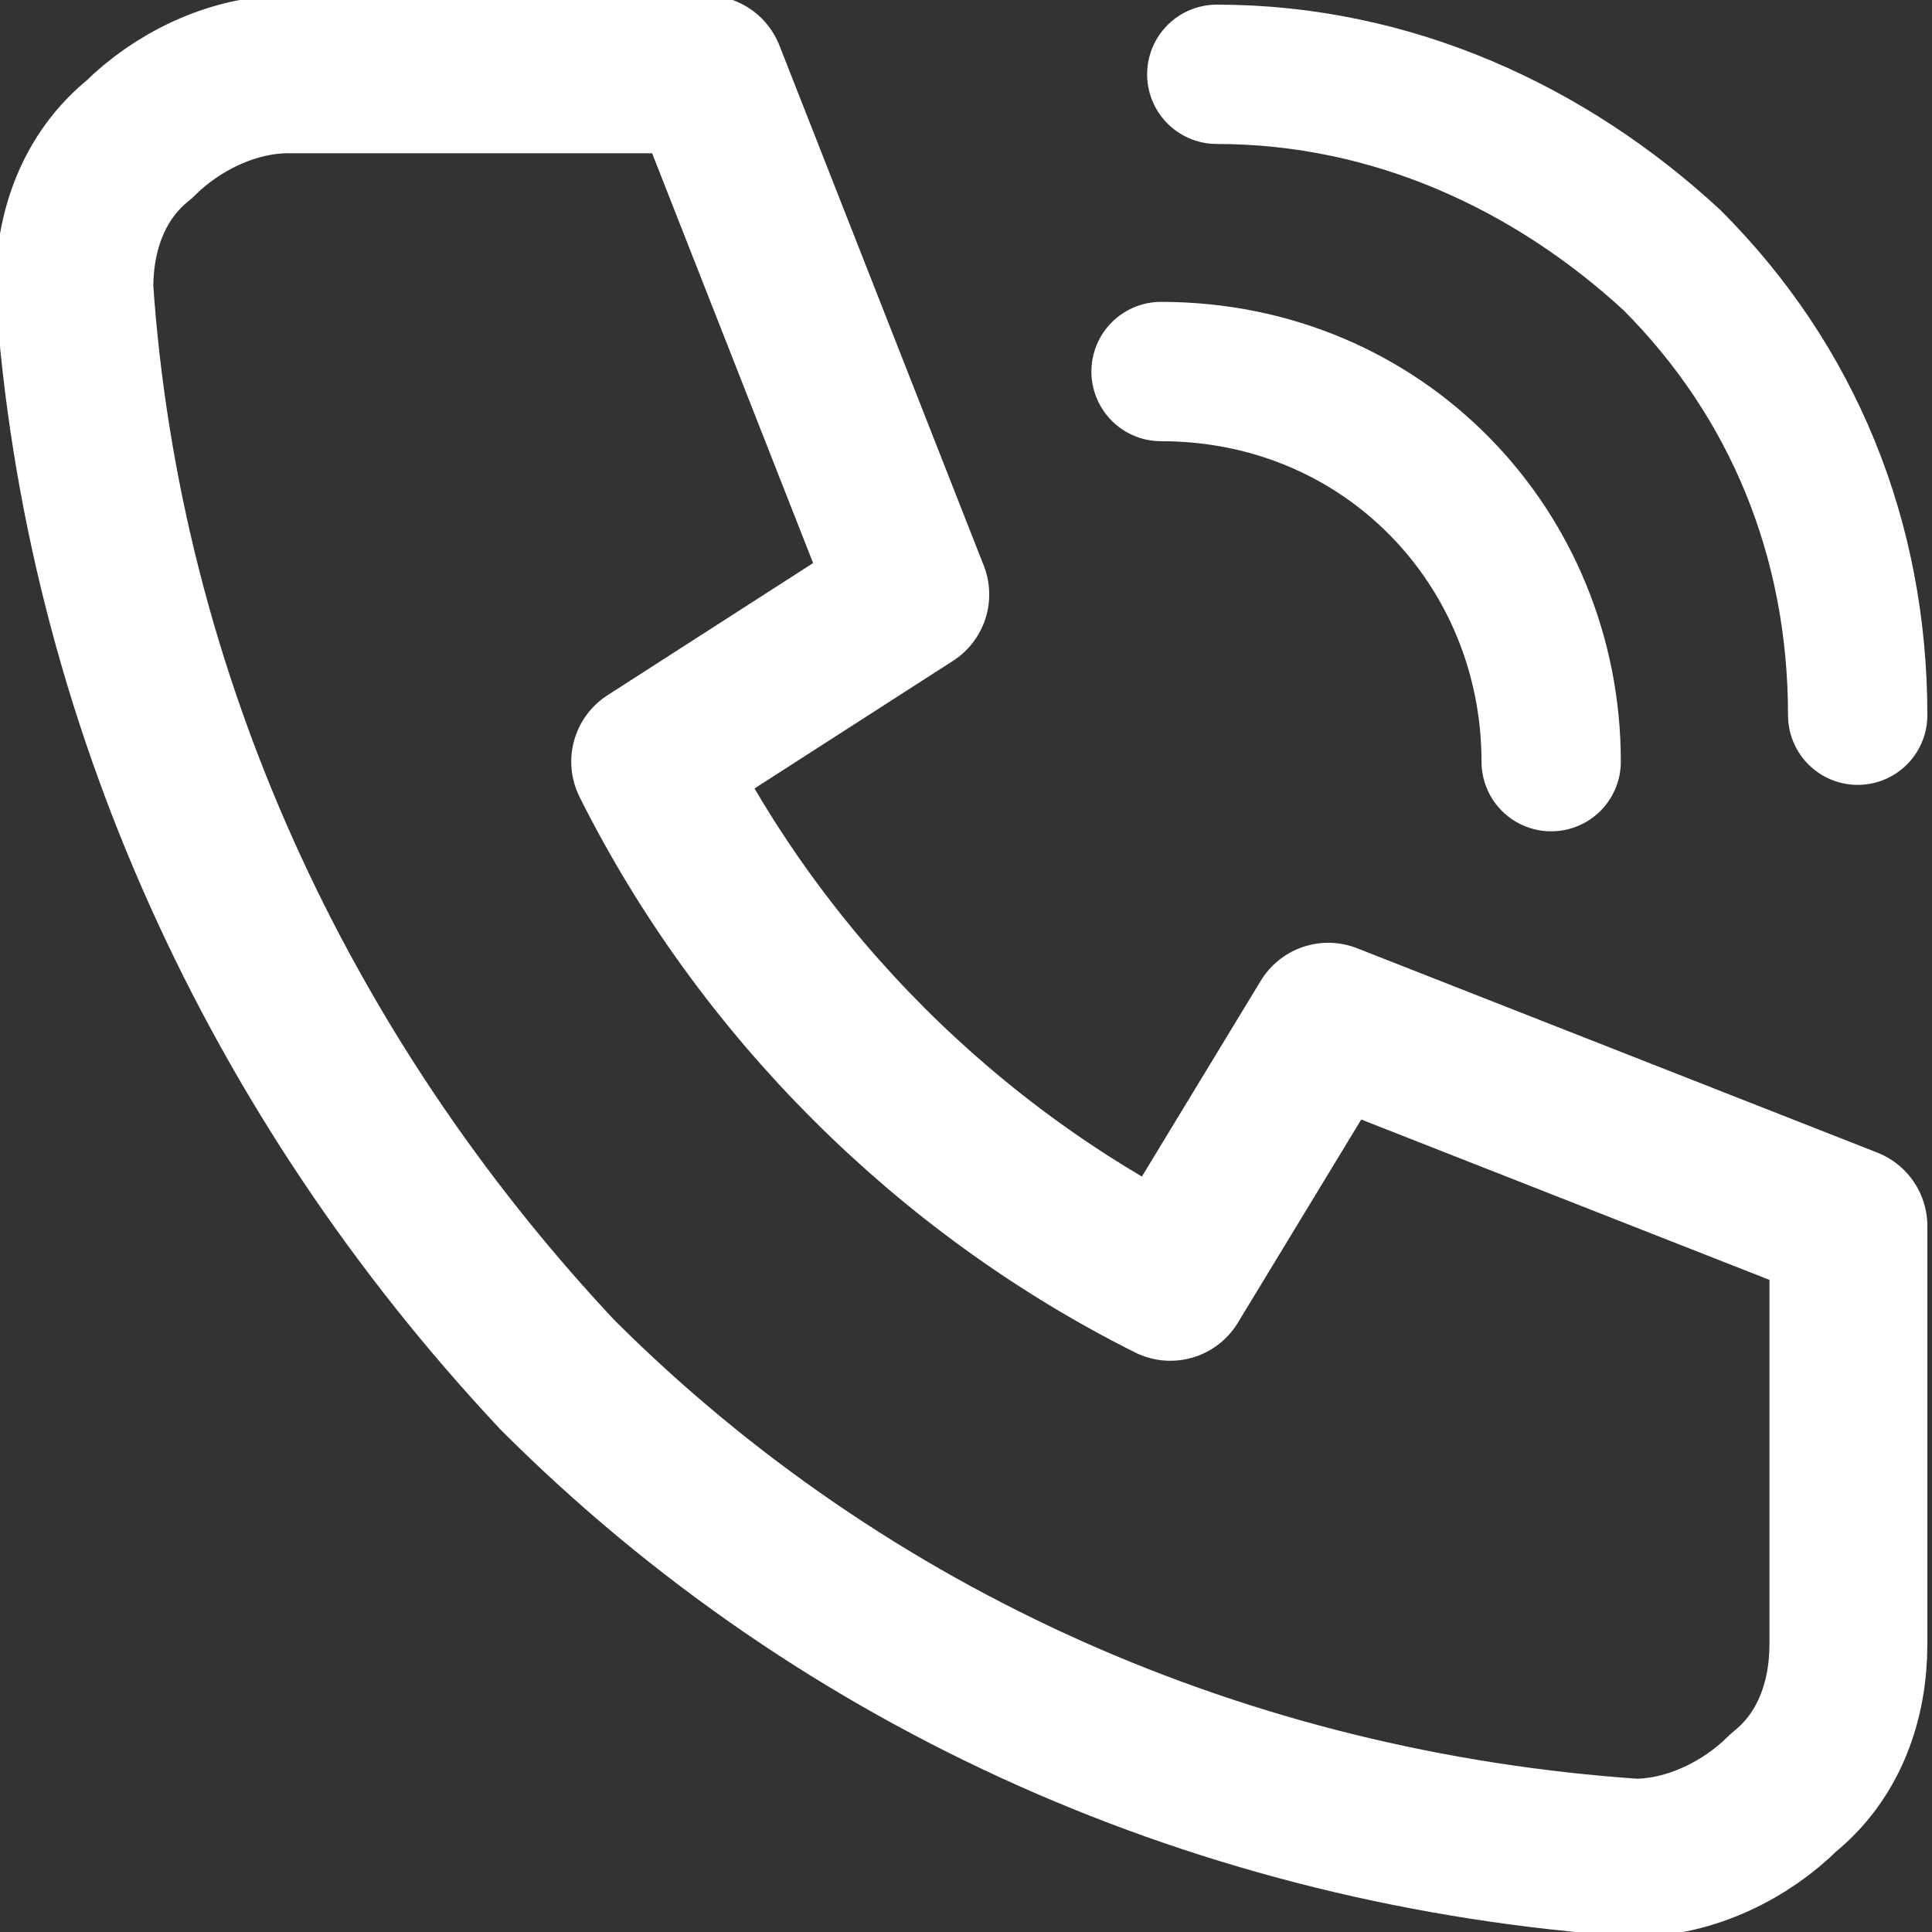
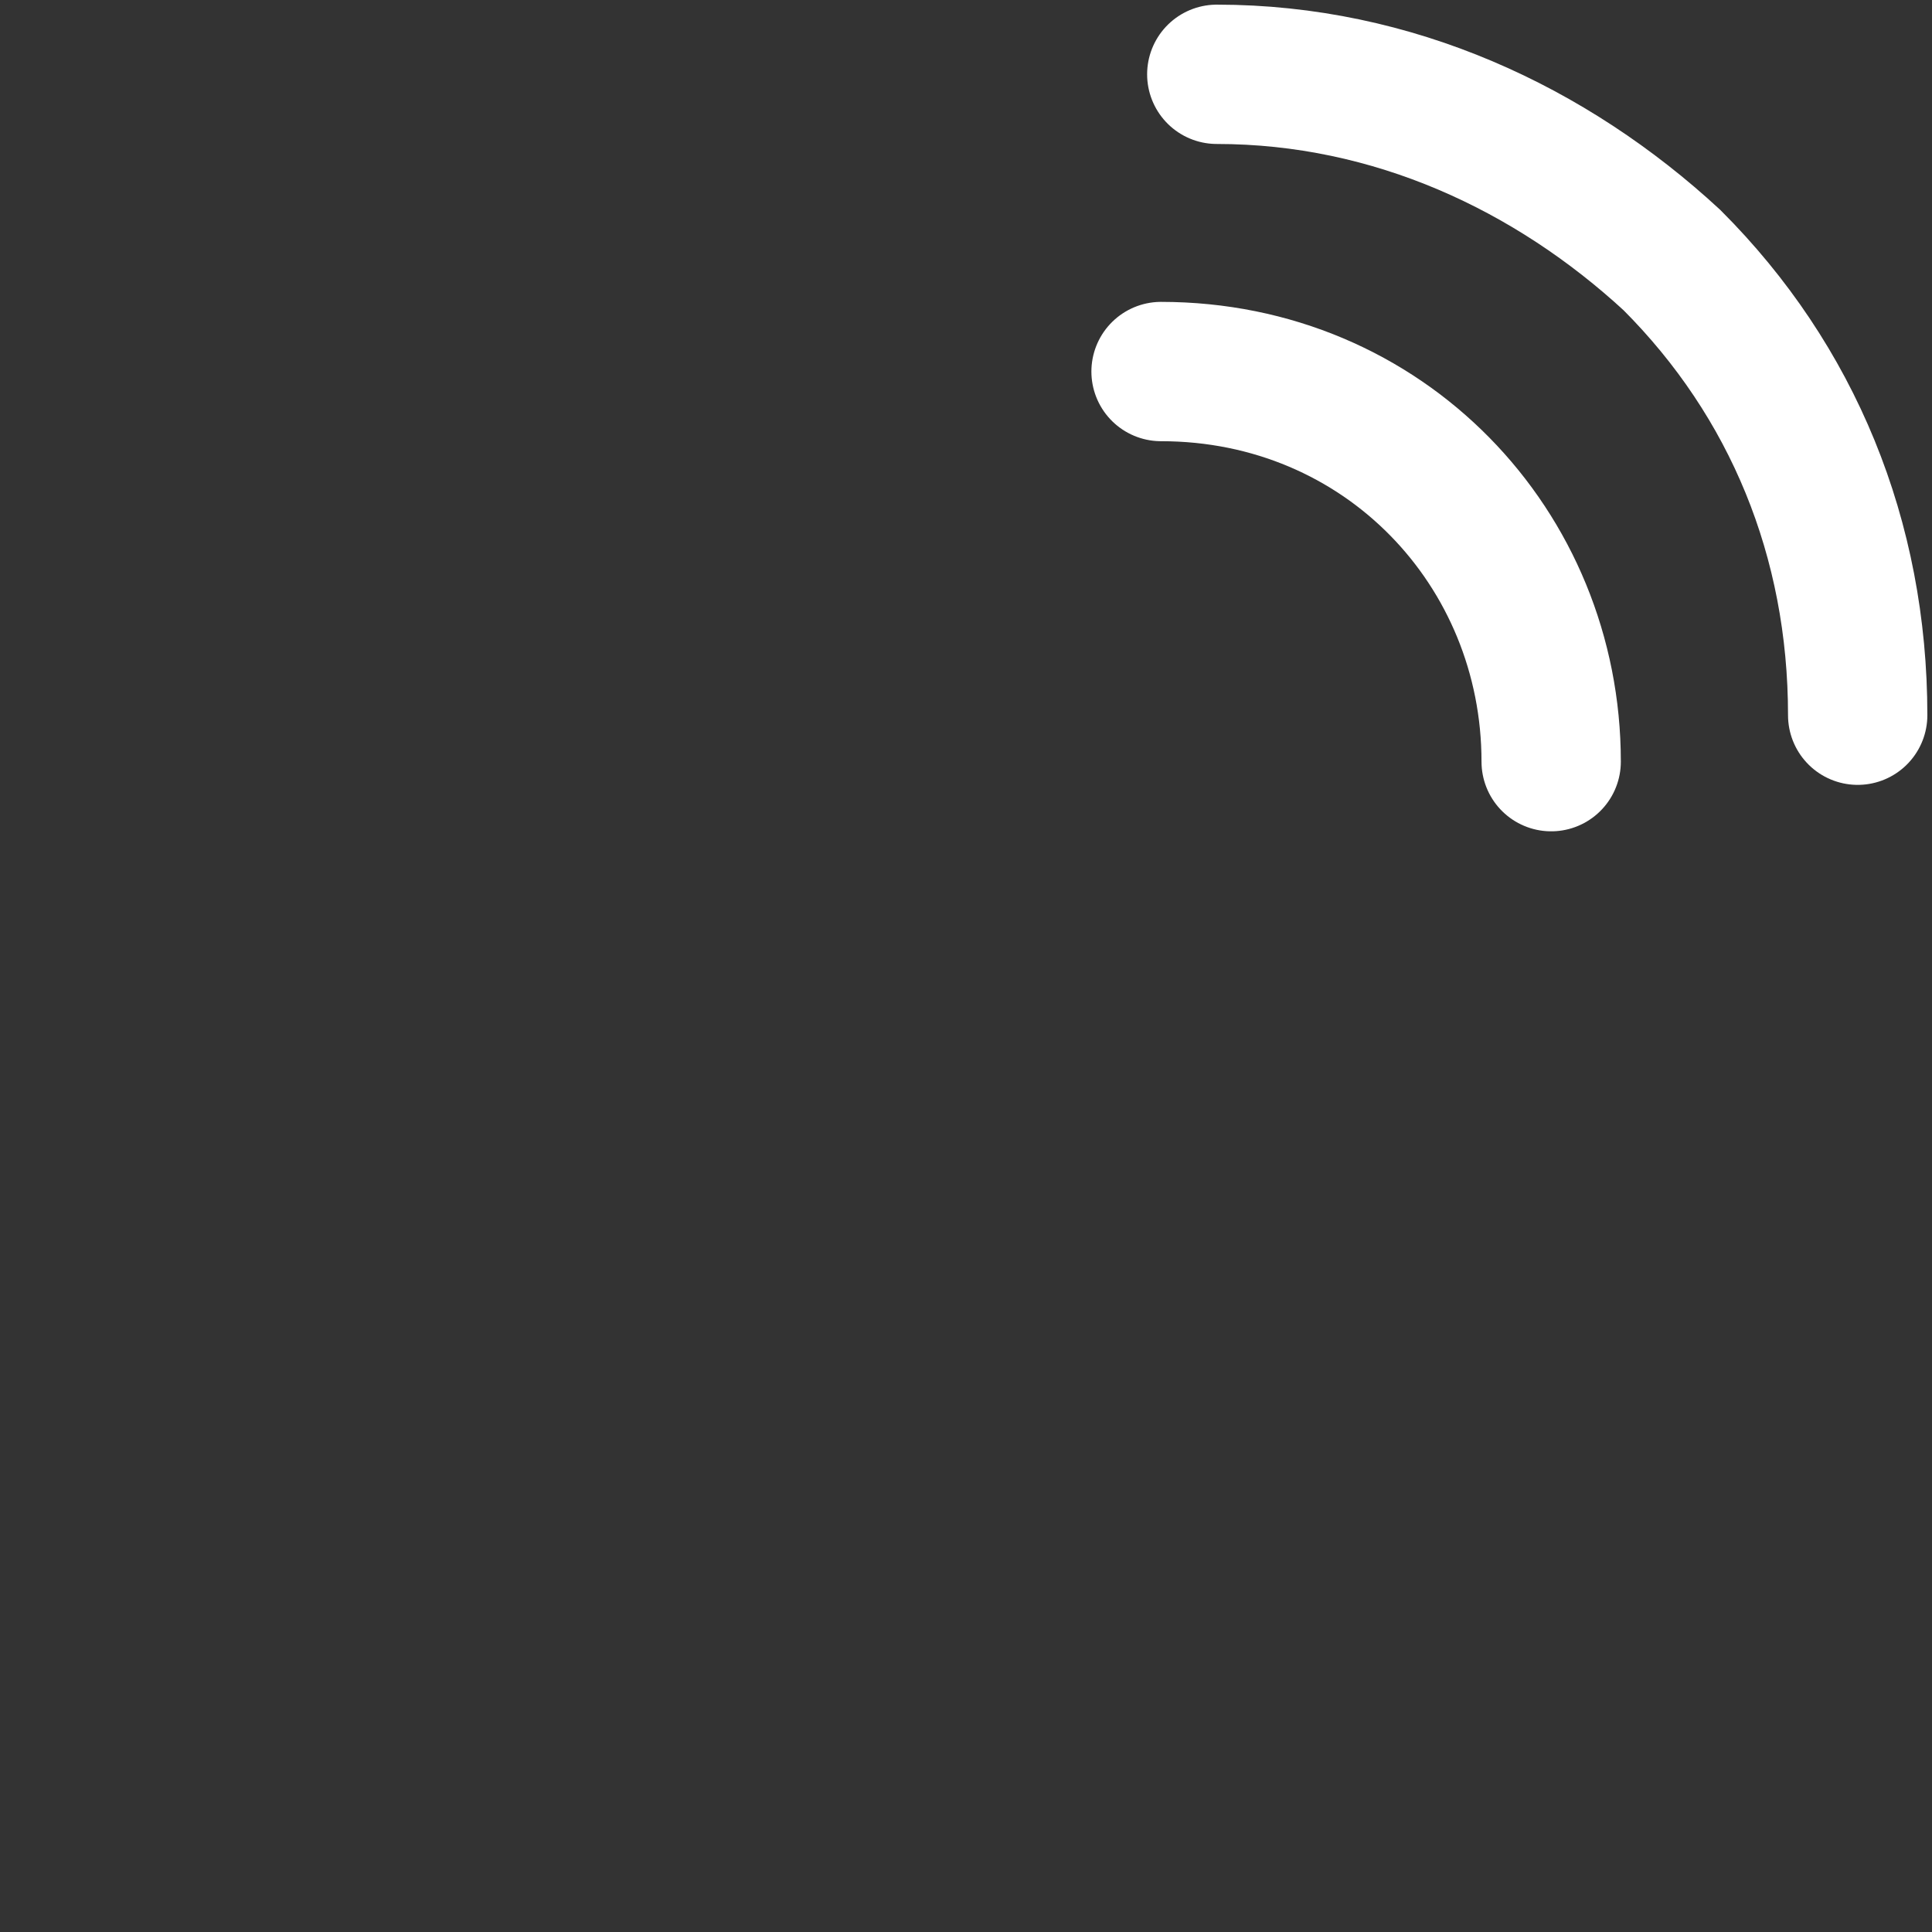
<svg xmlns="http://www.w3.org/2000/svg" id="Capa_1" version="1.1" viewBox="0 0 20.8 20.8">
  <rect x="0" y="0" width="20.8" height="20.8" fill="#333333" stroke="none" />
  <defs>
    <style>
      .st0 {
        stroke-width: 1.5px;
      }

      .st0, .st1 {
        fill: none;
        stroke: #ffffff;
        stroke-linecap: round;
      }

      .st1 {
        stroke-linejoin: round;
        stroke-width: 1.7px;
      }
    </style>
  </defs>
  <g id="ico_we_call">
-     <path id="Vector" class="st1" d="M3.1.8h4.5l2.2,5.6-2.8,1.8c1.2,2.4,3.2,4.4,5.6,5.6l1.7-2.8,5.6,2.2v4.5c0,.6-.2,1.2-.7,1.6-.4.4-1,.7-1.6.7-4.4-.3-8.5-2.1-11.6-5.2C3,11.6,1.1,7.5.8,3.1c0-.6.2-1.2.7-1.6.4-.4,1-.7,1.6-.7Z" />
-   </g>
+     </g>
  <path id="Path" class="st0" d="M12.5,4c2.4,0,4.2,1.9,4.2,4.2" />
  <path class="st0" d="M13.1.8c1.9,0,3.6.8,4.9,2,1.3,1.3,2,3,2,4.9" />
</svg>